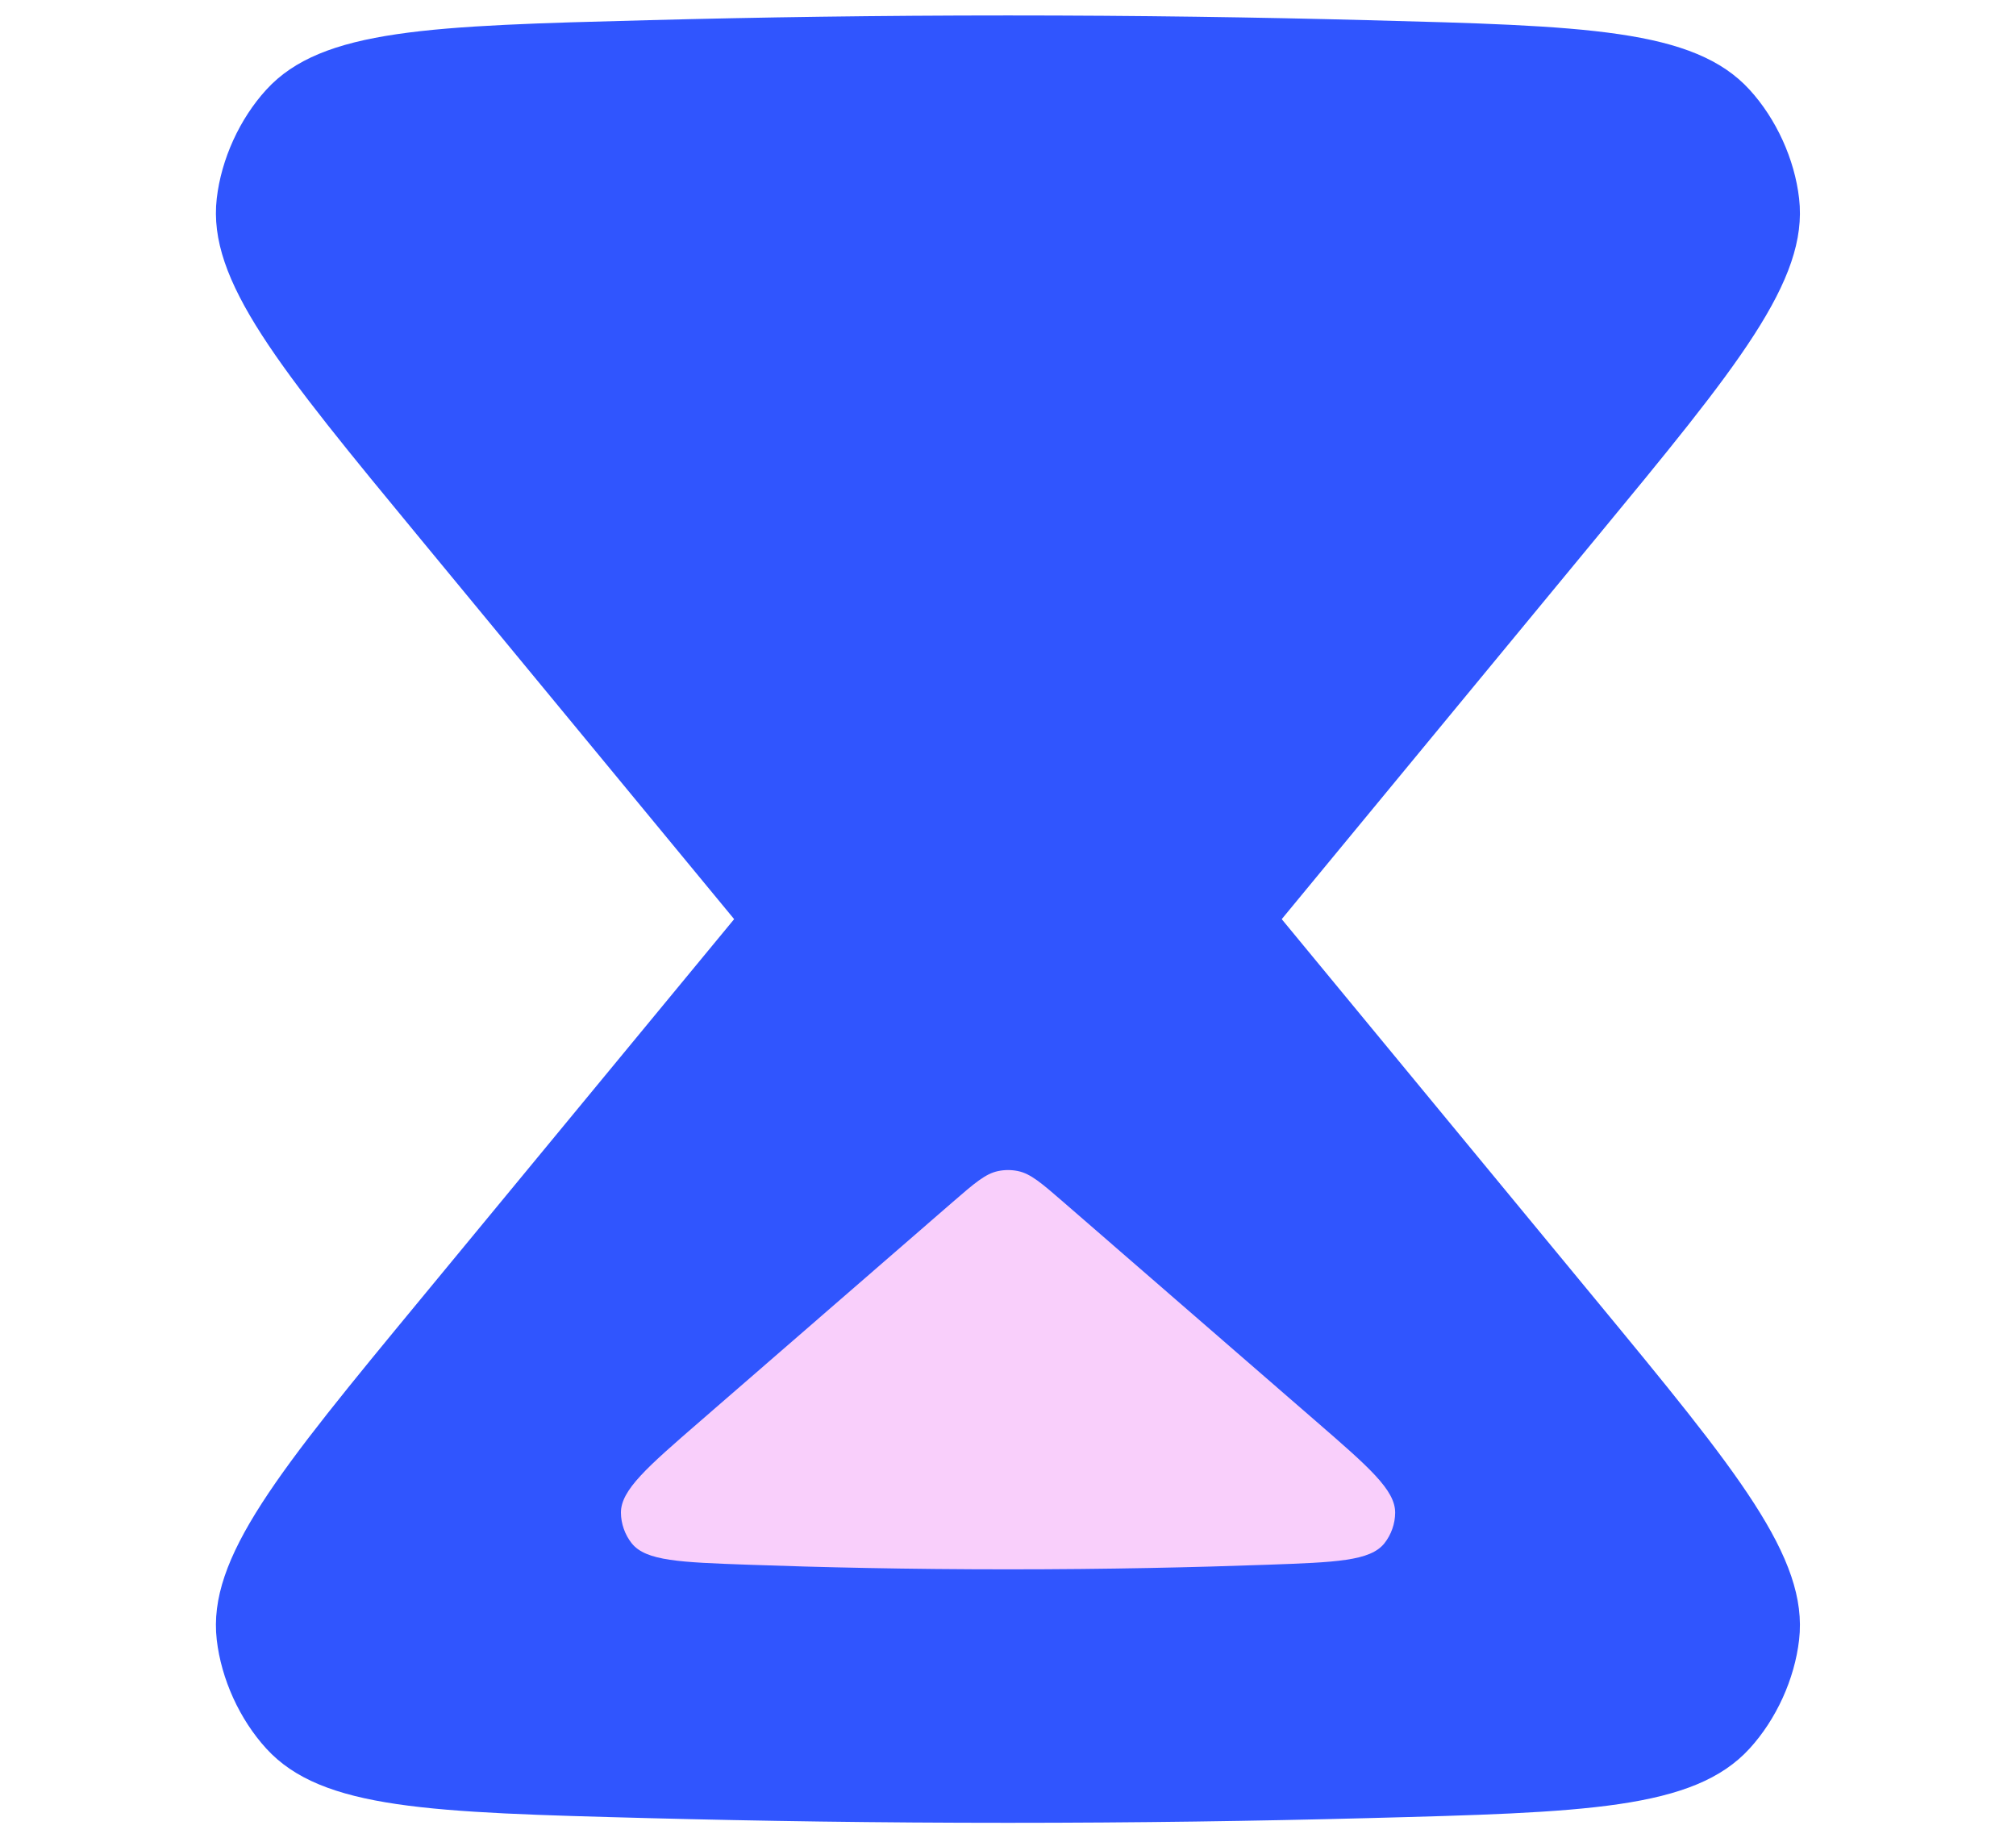
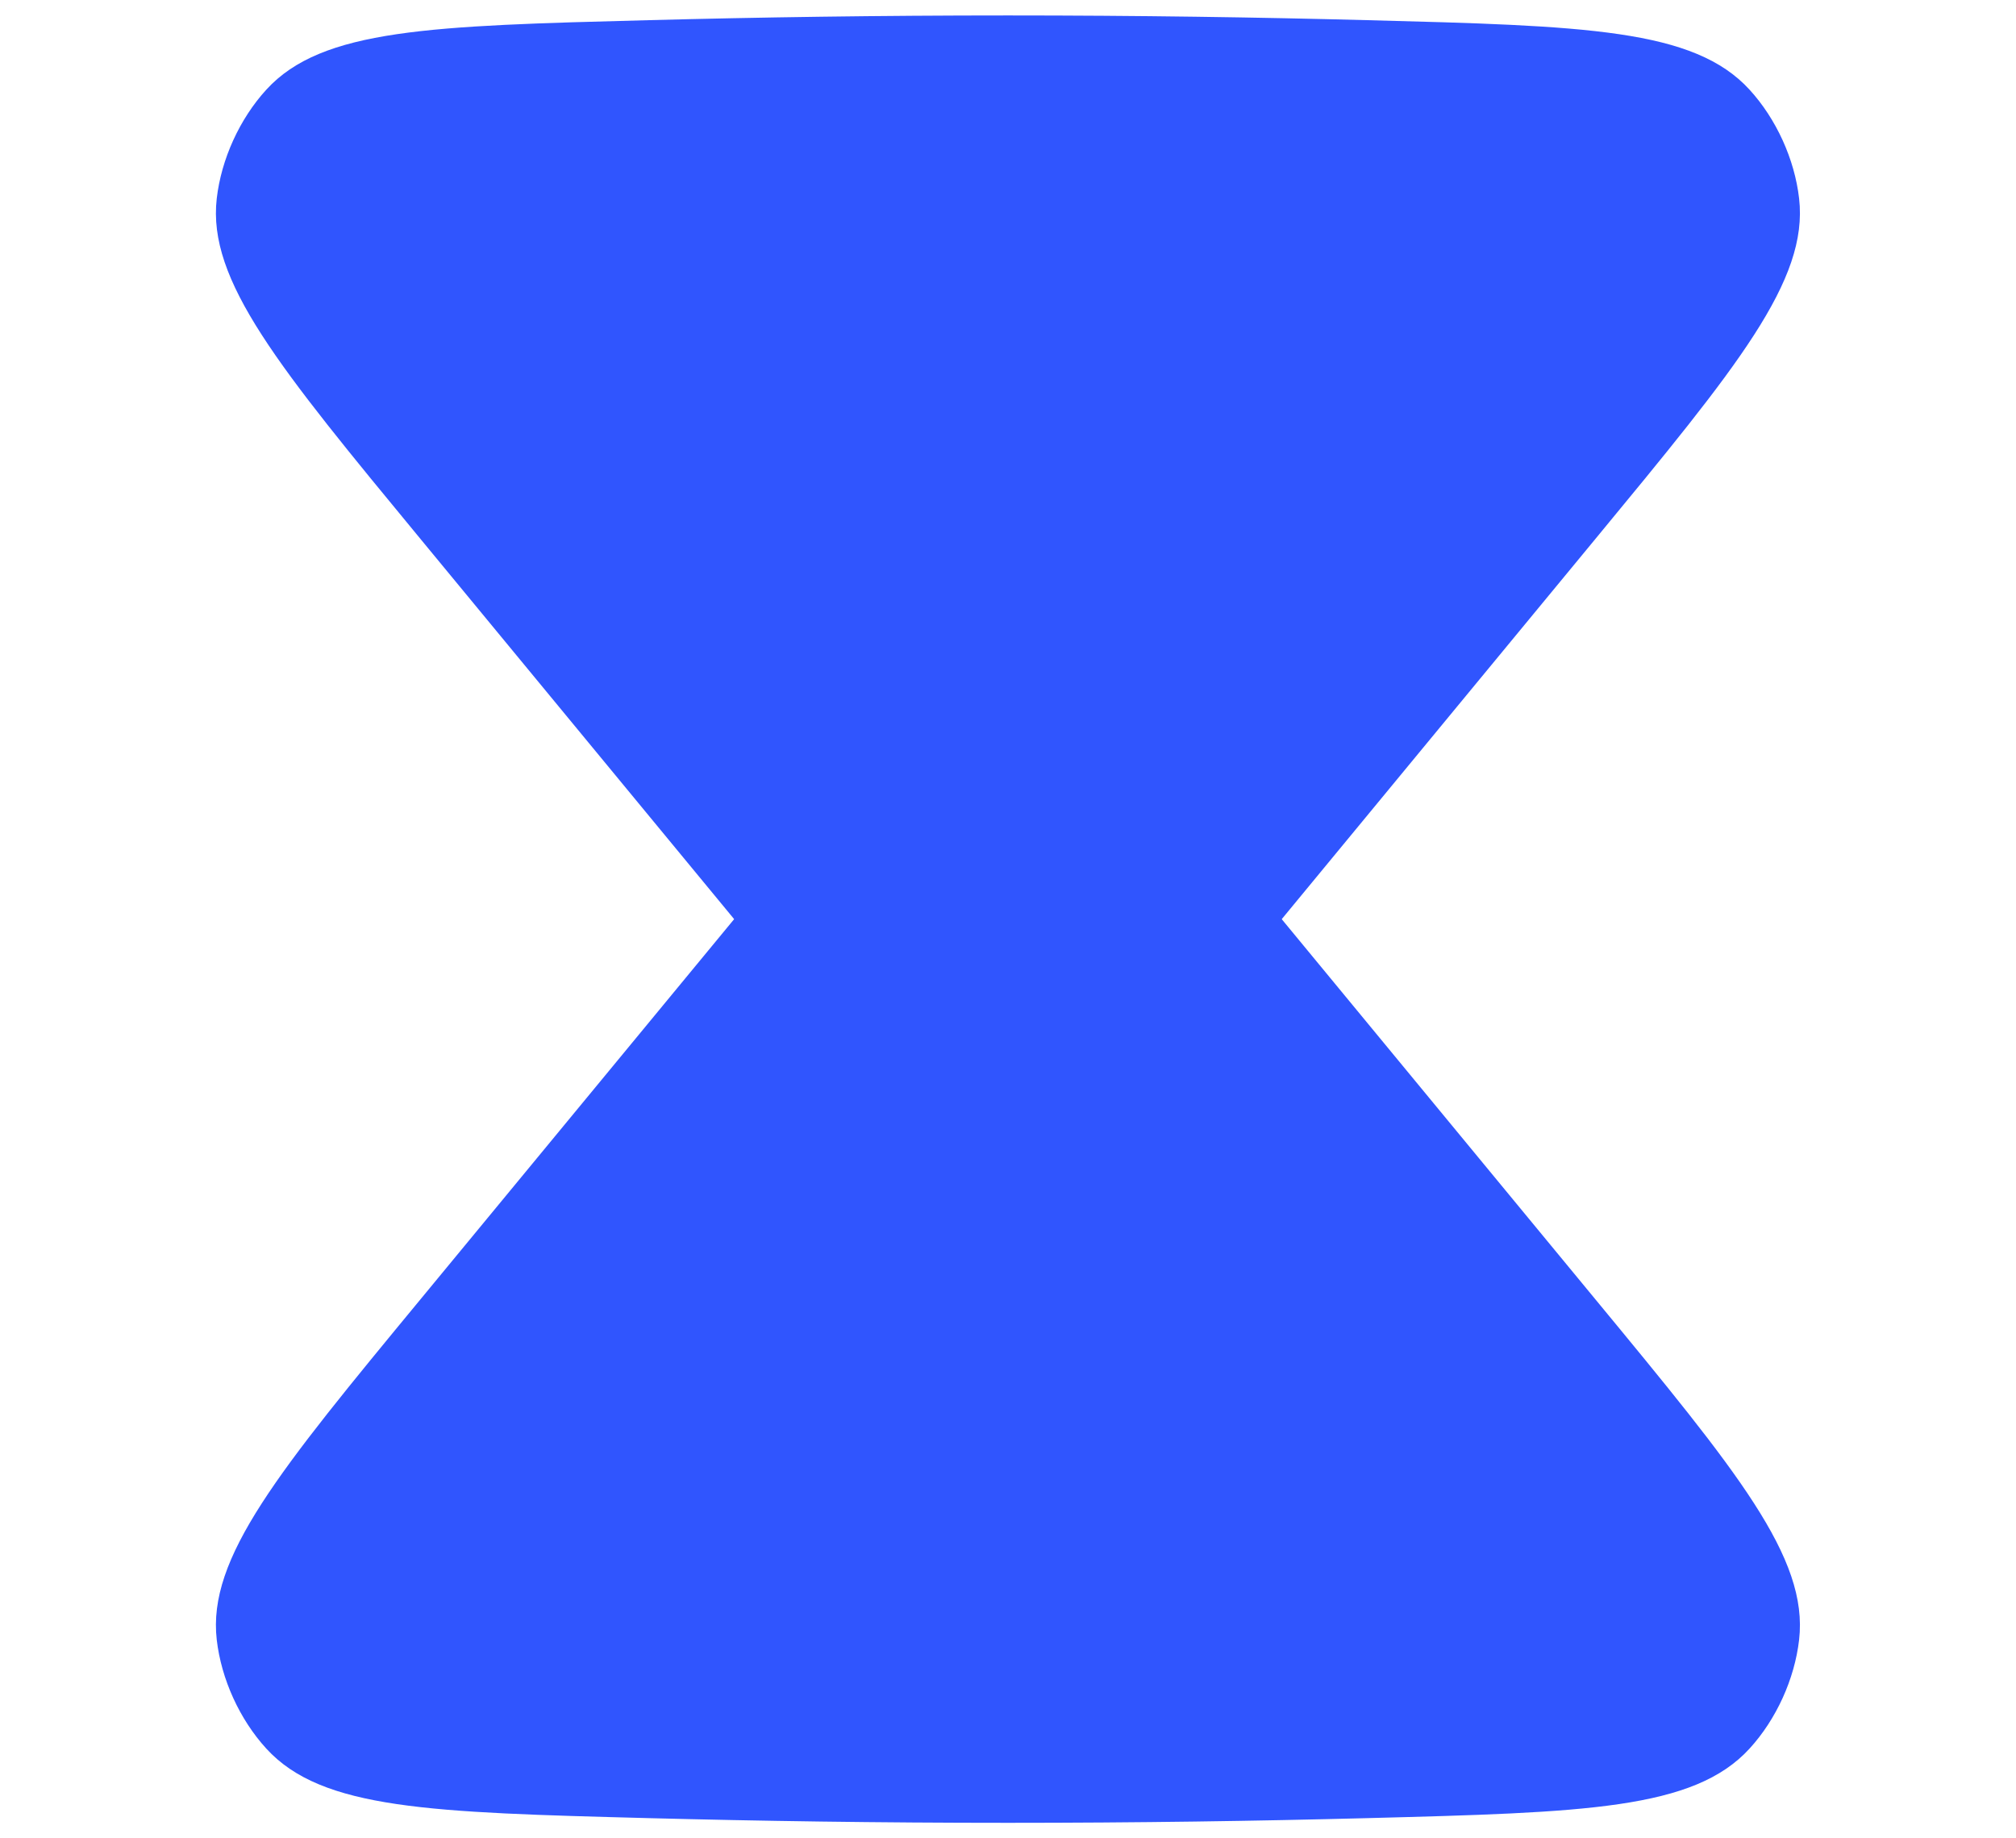
<svg xmlns="http://www.w3.org/2000/svg" width="68" height="62" viewBox="0 0 68 62" fill="none">
  <path d="M14.192 18.188C9.392 12.371 6.992 9.463 7.311 6.694C7.464 5.368 8.082 4.011 8.982 3.025C10.861 0.968 14.536 0.872 21.886 0.68C25.565 0.583 29.628 0.521 33.998 0.521C38.367 0.521 42.43 0.583 46.109 0.68C53.459 0.872 57.134 0.968 59.013 3.025C59.914 4.011 60.532 5.368 60.684 6.694C61.003 9.463 58.603 12.371 53.803 18.188L42.688 31.66C39.35 35.704 37.682 37.727 35.597 38.252C34.547 38.516 33.448 38.516 32.398 38.252C30.314 37.727 28.645 35.704 25.308 31.66L14.192 18.188Z" fill="#3055FE" />
  <path d="M14.192 43.81C9.392 49.627 6.992 52.535 7.311 55.304C7.464 56.63 8.082 57.987 8.982 58.973C10.861 61.03 14.536 61.126 21.886 61.319C25.565 61.415 29.628 61.477 33.998 61.477C38.367 61.477 42.43 61.415 46.109 61.319C53.459 61.126 57.134 61.03 59.013 58.973C59.914 57.987 60.532 56.63 60.684 55.304C61.003 52.535 58.603 49.627 53.803 43.81L36.723 23.11C35.31 21.397 32.685 21.397 31.272 23.11L14.192 43.81Z" fill="#3055FE" />
-   <path d="M23.6 47.946C21.827 49.484 20.941 50.253 20.944 51.018C20.946 51.386 21.079 51.763 21.309 52.051C21.787 52.649 22.943 52.69 25.255 52.773C27.675 52.86 30.644 52.928 34.002 52.928C37.36 52.928 40.329 52.86 42.749 52.773C45.061 52.69 46.217 52.649 46.695 52.051C46.925 51.763 47.058 51.386 47.059 51.018C47.063 50.253 46.176 49.484 44.403 47.946L35.88 40.551C35.135 39.905 34.763 39.582 34.333 39.495C34.114 39.45 33.889 39.45 33.671 39.495C33.241 39.582 32.868 39.905 32.123 40.551L23.6 47.946Z" fill="#F9CFFB" />
</svg>